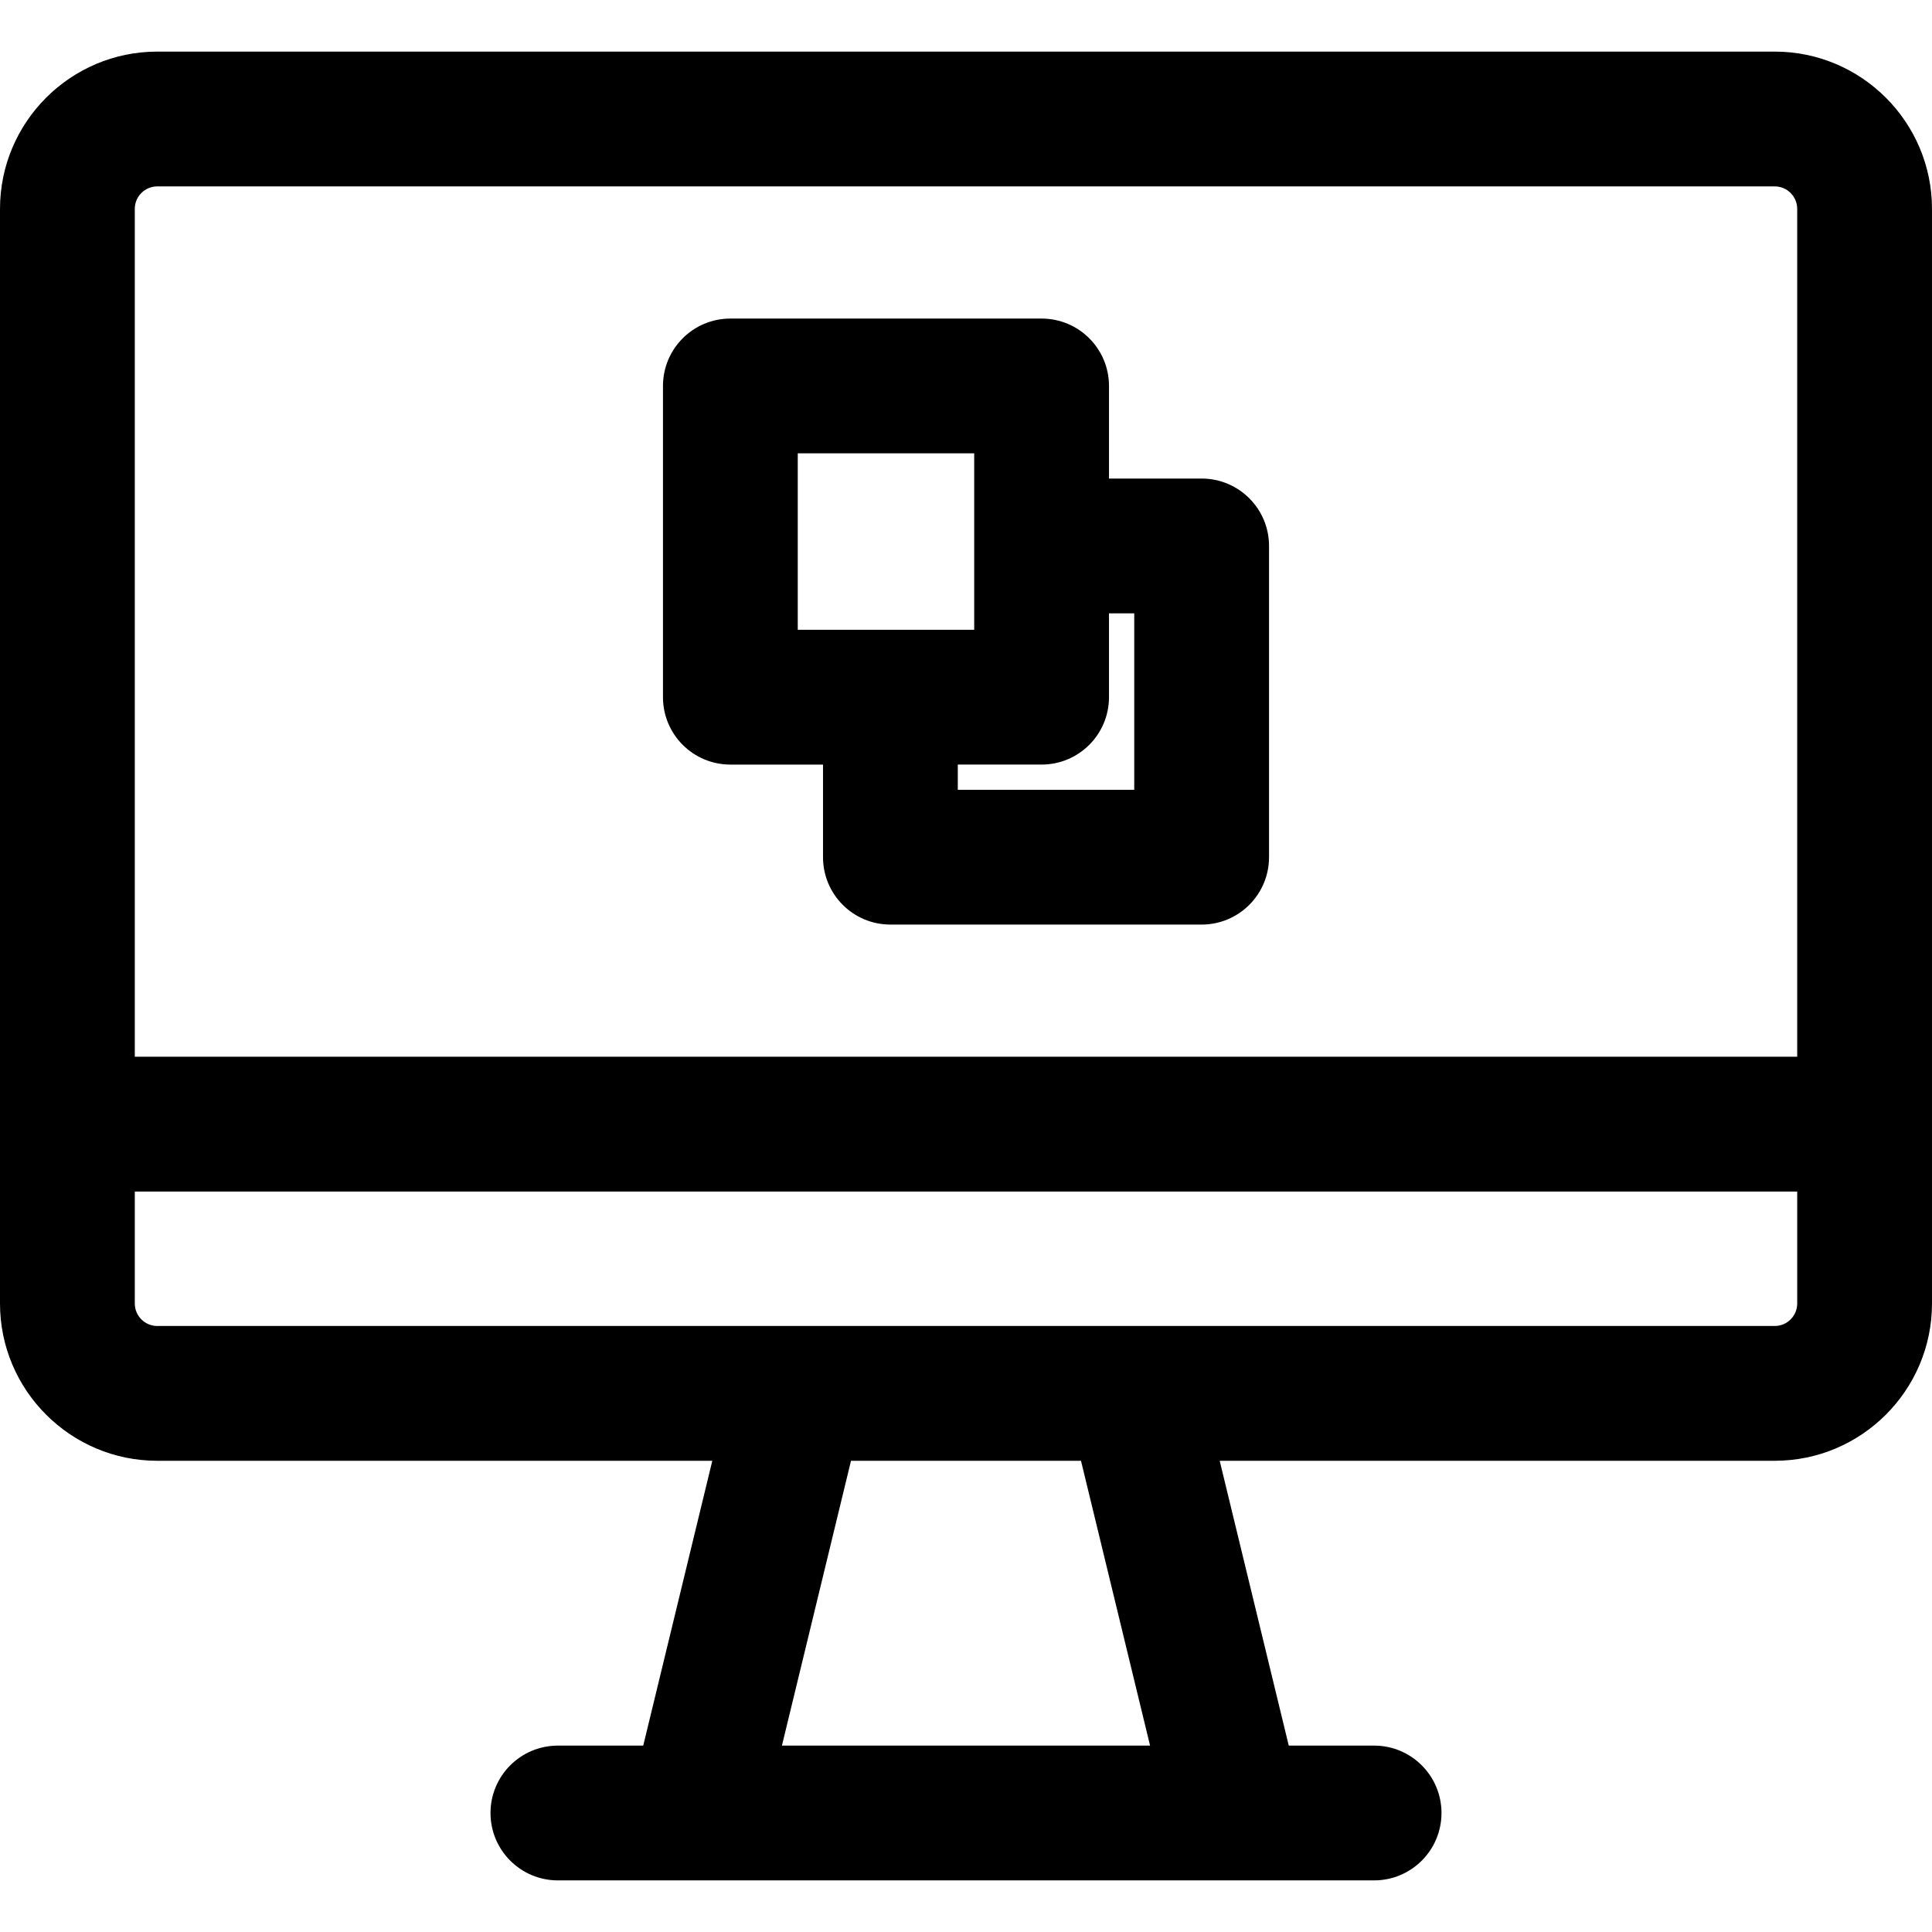
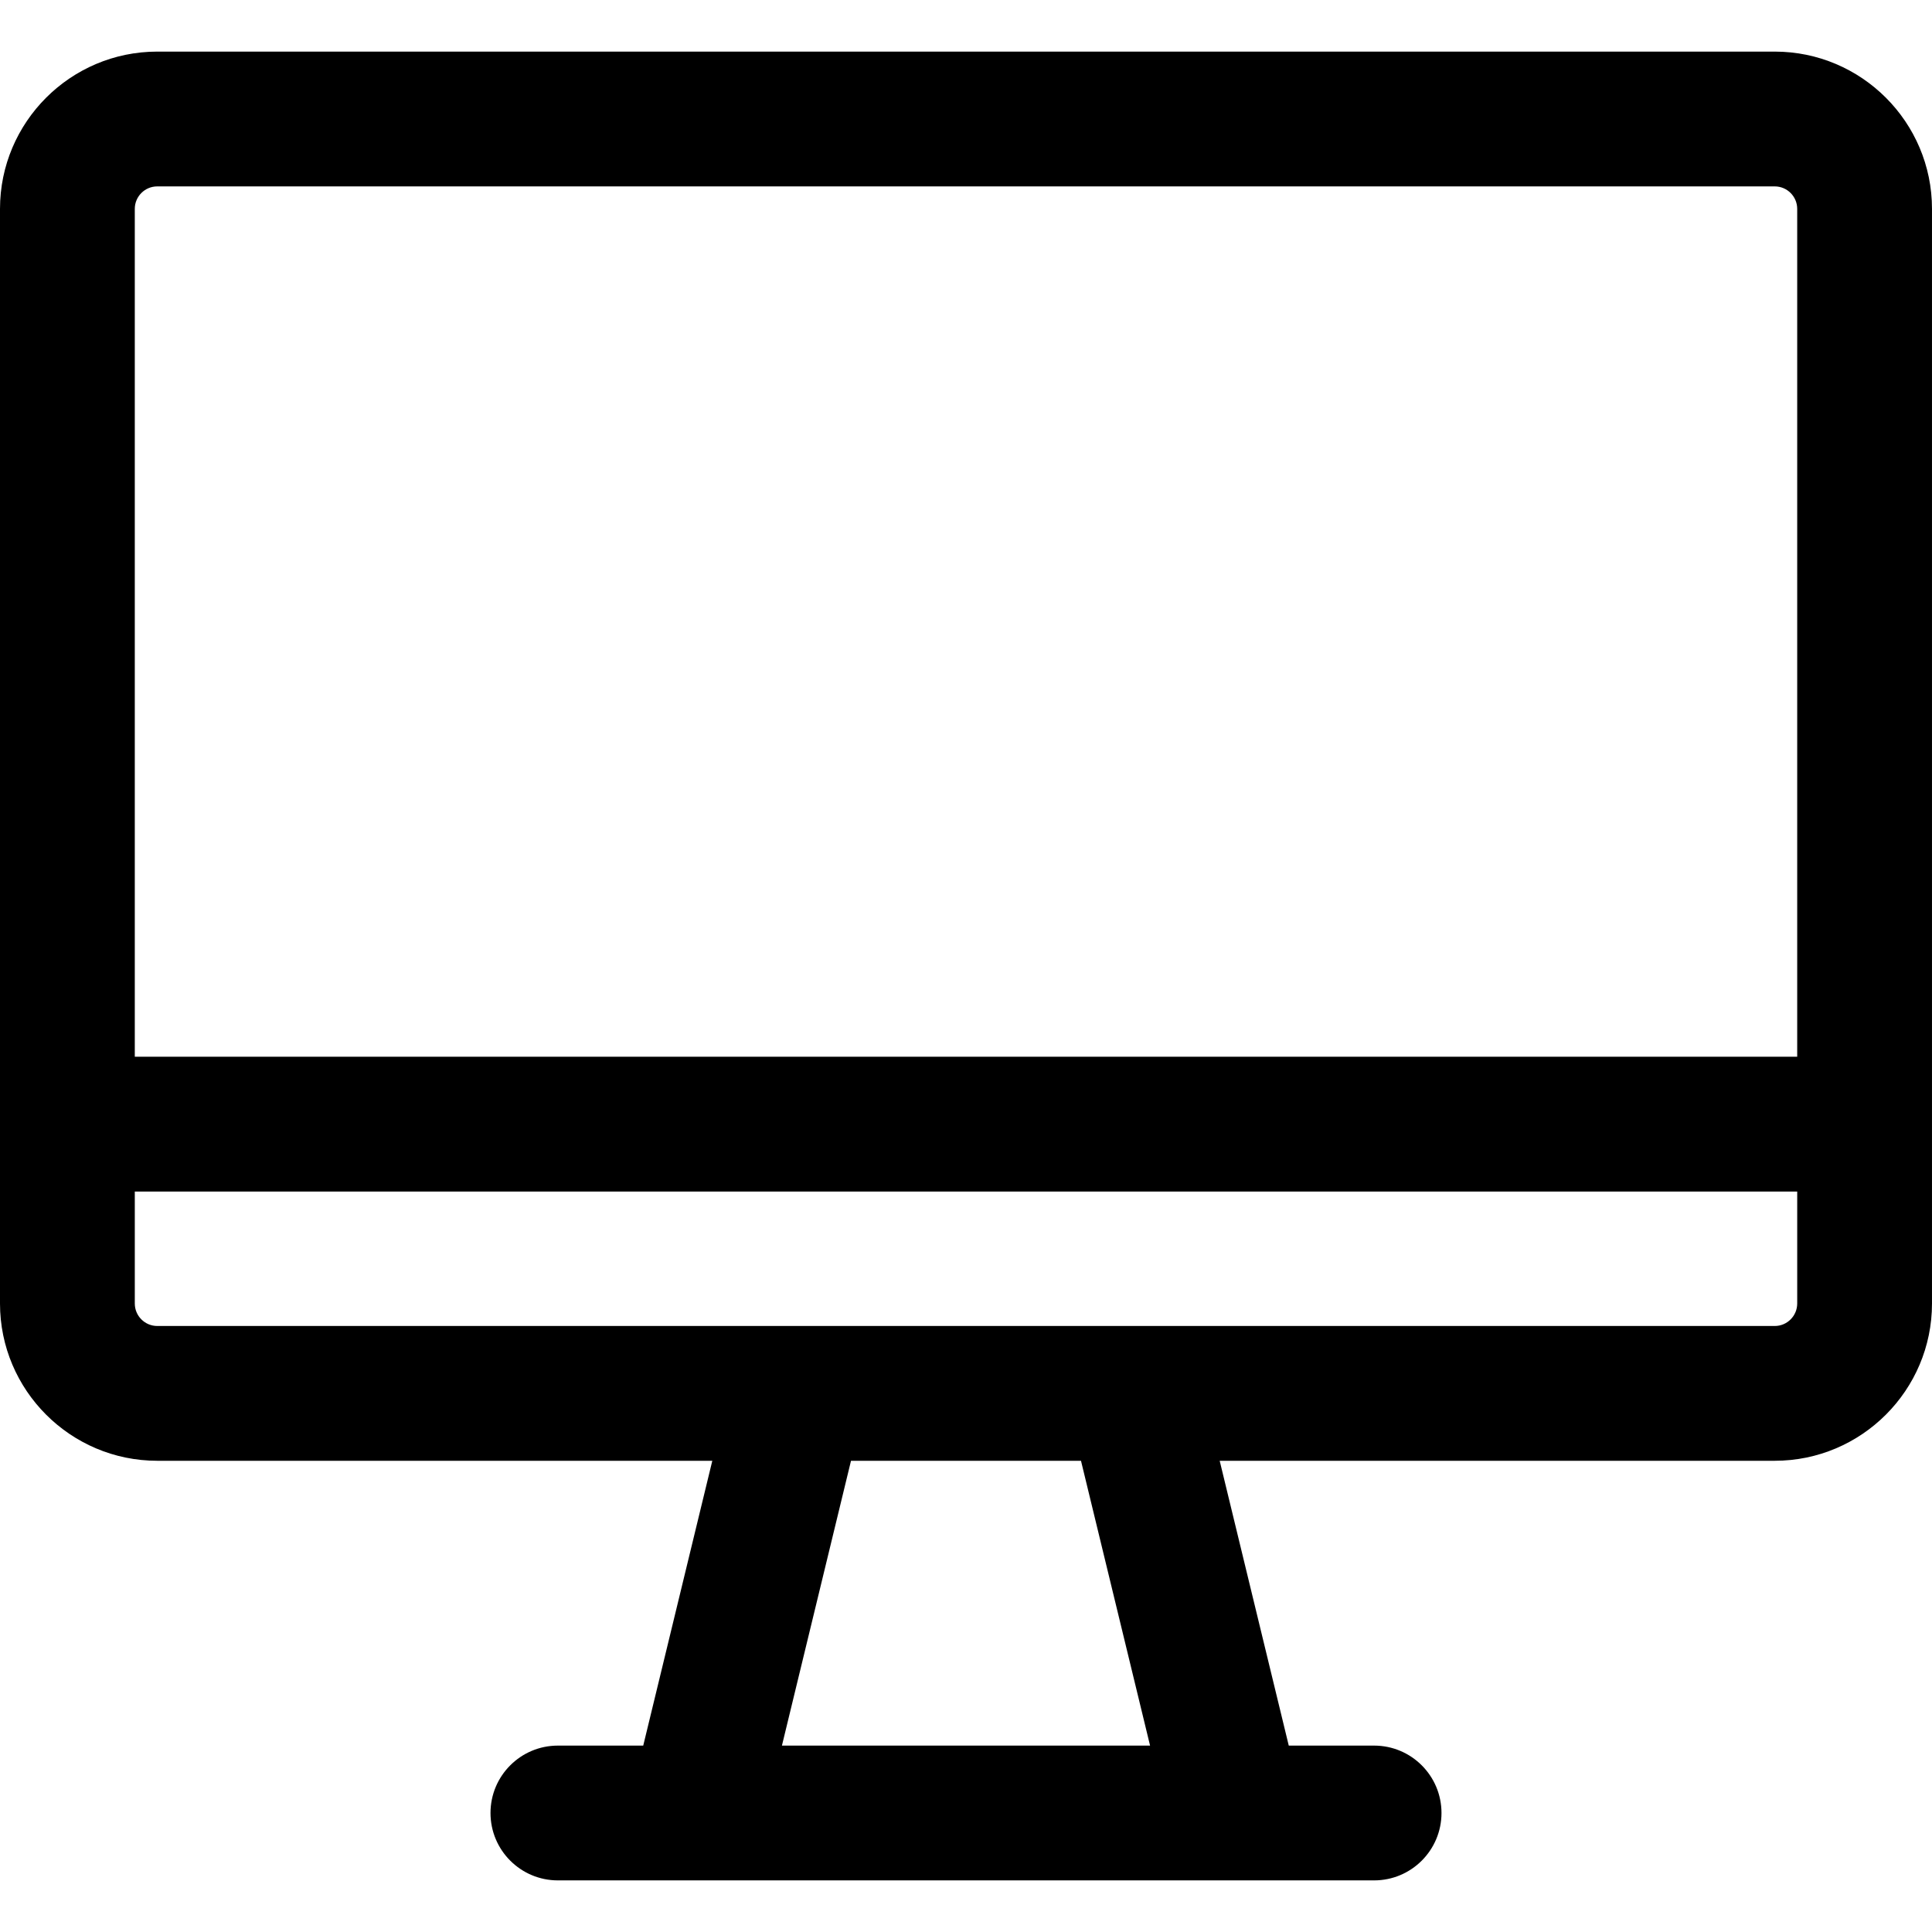
<svg xmlns="http://www.w3.org/2000/svg" fill="#000000" height="800px" width="800px" version="1.1" id="Layer_1" viewBox="0 0 512 512" xml:space="preserve">
  <g>
    <g>
      <g>
        <path d="M470.326,13.676H41.674C18.695,13.676,0,32.371,0,55.35v290.097c0,22.979,18.695,41.674,41.674,41.674h147.094     l-18.305,75.482h-22.615c-9.864,0-17.86,7.997-17.86,17.86c0,9.864,7.997,17.86,17.86,17.86c8.684,0,207.681,0,216.302,0     c9.864,0,17.86-7.997,17.86-17.86c0-9.864-7.997-17.86-17.86-17.86h-22.615l-18.305-75.482h147.094     c22.979,0,41.674-18.695,41.674-41.674V55.35C512,32.371,493.305,13.676,470.326,13.676z M207.219,462.605l18.305-75.482h60.951     l18.306,75.482H207.219z M476.279,345.448c0,3.282-2.671,5.953-5.953,5.953c-6.067,0-421.547,0-428.651,0     c-3.283,0-5.953-2.671-5.953-5.953v-29.679h440.558V345.448z M476.279,280.047H35.721V55.35c0-3.282,2.671-5.953,5.953-5.953     h428.651c3.283,0,5.953,2.671,5.953,5.953V280.047z" />
-         <path d="M318.447,126.822h-24.552v-24.54c0-9.864-7.997-17.86-17.86-17.86h-82.48c-9.864,0-17.86,7.997-17.86,17.86v82.48     c-0.001,9.865,7.994,17.86,17.859,17.86h24.552v24.54c0,9.864,7.997,17.86,17.86,17.86h82.481c9.864,0,17.86-7.997,17.86-17.86     v-82.48C336.308,134.819,328.311,126.822,318.447,126.822z M211.414,166.901v-46.759h46.759c0,18.686,0,30.66,0,46.759     C242.096,166.901,230.101,166.901,211.414,166.901z M300.586,209.301h-46.759v-6.68h22.207c9.864,0,17.86-7.997,17.86-17.86     v-22.218h6.692V209.301z" />
      </g>
    </g>
  </g>
</svg>